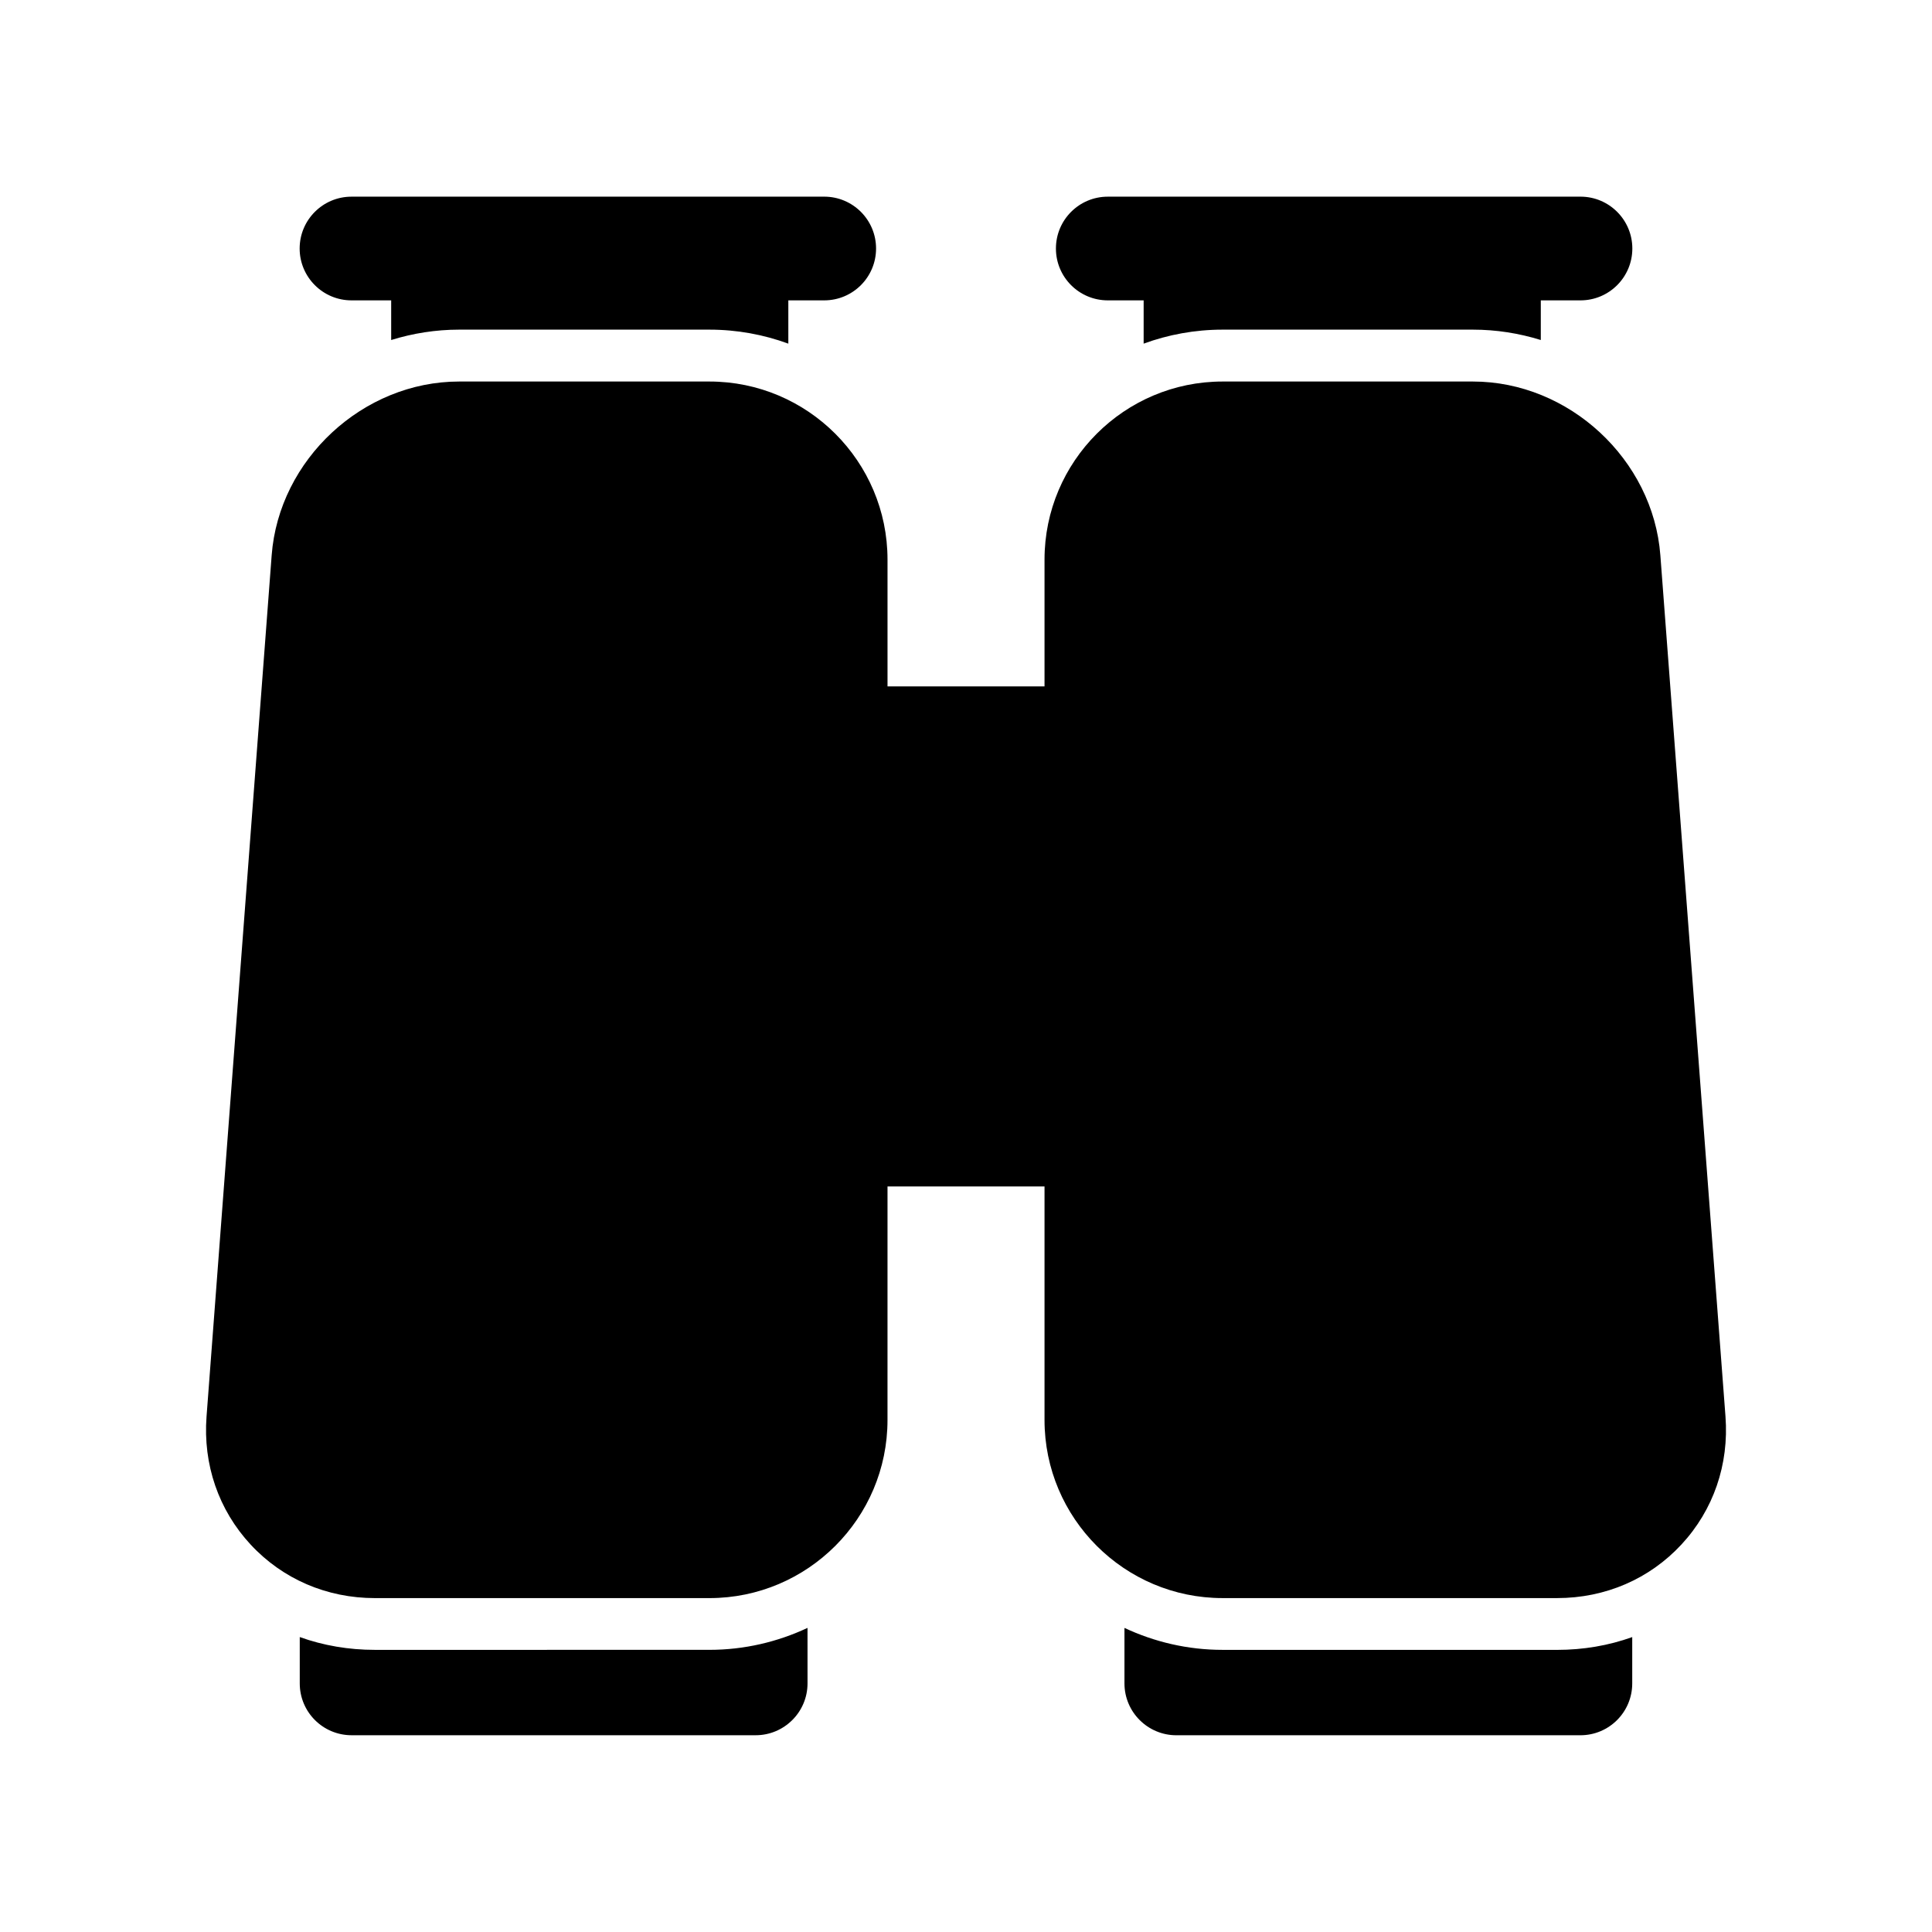
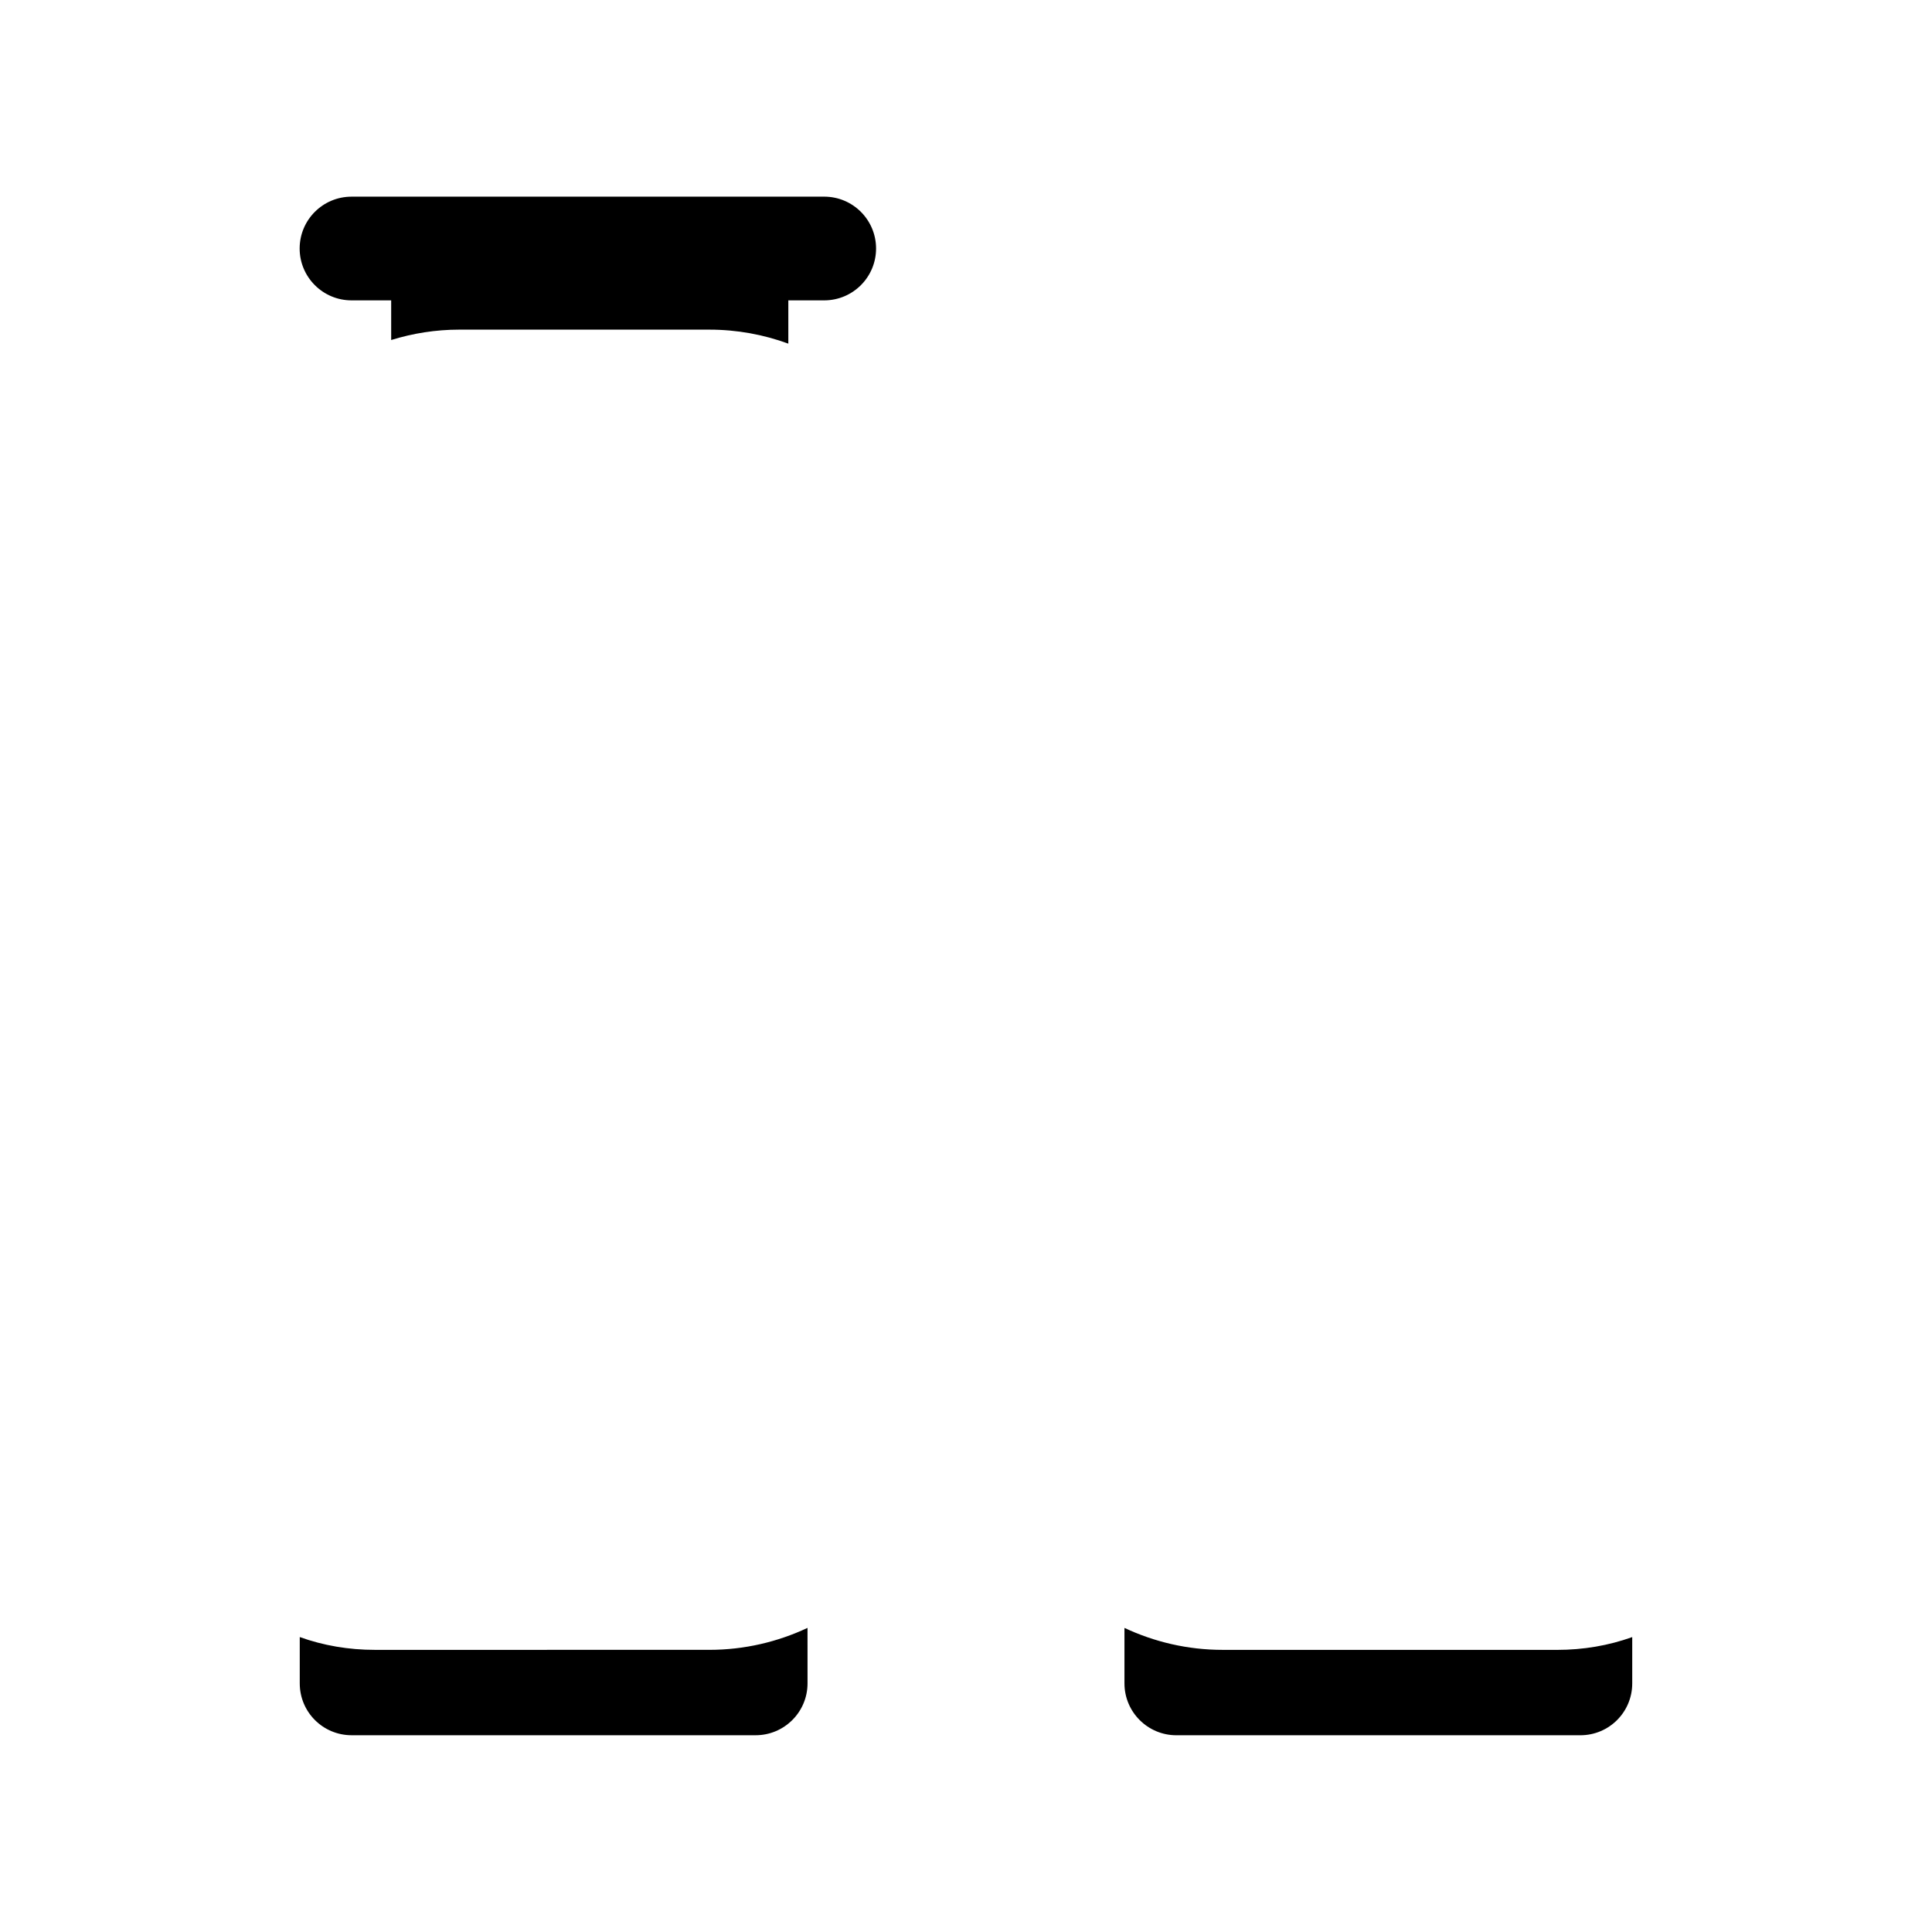
<svg xmlns="http://www.w3.org/2000/svg" fill="#000000" width="800px" height="800px" version="1.1" viewBox="144 144 512 512">
  <g>
    <path d="m237.15 223.6h10.516v10.508c5.769-1.785 11.816-2.75 18-2.75h66.32c7.375 0 14.426 1.328 20.93 3.711v-11.469h9.508c7.59 0 13.742-6.152 13.742-13.742s-6.152-13.742-13.742-13.742l-125.27 0.004c-7.59 0-13.742 6.152-13.742 13.742 0.004 7.586 6.156 13.738 13.742 13.738z" />
    <path d="m243.36 581.23c-6.961 0-13.648-1.145-19.922-3.391v12.273c0 7.602 6.137 13.742 13.742 13.742h107.08c7.559 0 13.742-6.137 13.742-13.742l-0.004-14.703c-7.922 3.711-16.719 5.816-26.016 5.816z" />
    <path d="m468.01 581.23c-9.297 0-18.09-2.106-26.016-5.816v14.703c0 7.602 6.184 13.742 13.742 13.742h107.08c7.602 0 13.742-6.137 13.742-13.742v-12.273c-6.273 2.246-12.961 3.391-19.922 3.391z" />
-     <path d="m437.57 223.6h9.508v11.469c6.504-2.383 13.559-3.711 20.93-3.711h66.32c6.184 0 12.23 0.961 18 2.75v-10.508h10.516c7.59 0 13.742-6.152 13.742-13.742s-6.152-13.742-13.742-13.742l-125.27 0.004c-7.59 0-13.742 6.152-13.742 13.742 0 7.586 6.152 13.738 13.742 13.738z" />
-     <path d="m601.27 519.38-17.258-228.21c-1.918-25.398-24.207-46.062-49.676-46.062h-66.336c-26.023 0-47.191 21.168-47.191 47.191v33.609h-41.609v-33.609c0-26.023-21.168-47.191-47.191-47.191h-66.34c-25.473 0-47.758 20.664-49.676 46.062l-17.258 228.21c-0.961 12.727 3.184 24.781 11.672 33.934 8.492 9.156 20.199 14.199 32.961 14.199h88.637c26.023 0 47.191-21.168 47.191-47.191l0.004-61.895h41.609v61.891c0 26.023 21.168 47.191 47.191 47.191h88.637c12.766 0 24.473-5.043 32.961-14.199 8.488-9.148 12.633-21.203 11.672-33.93z" />
  </g>
</svg>